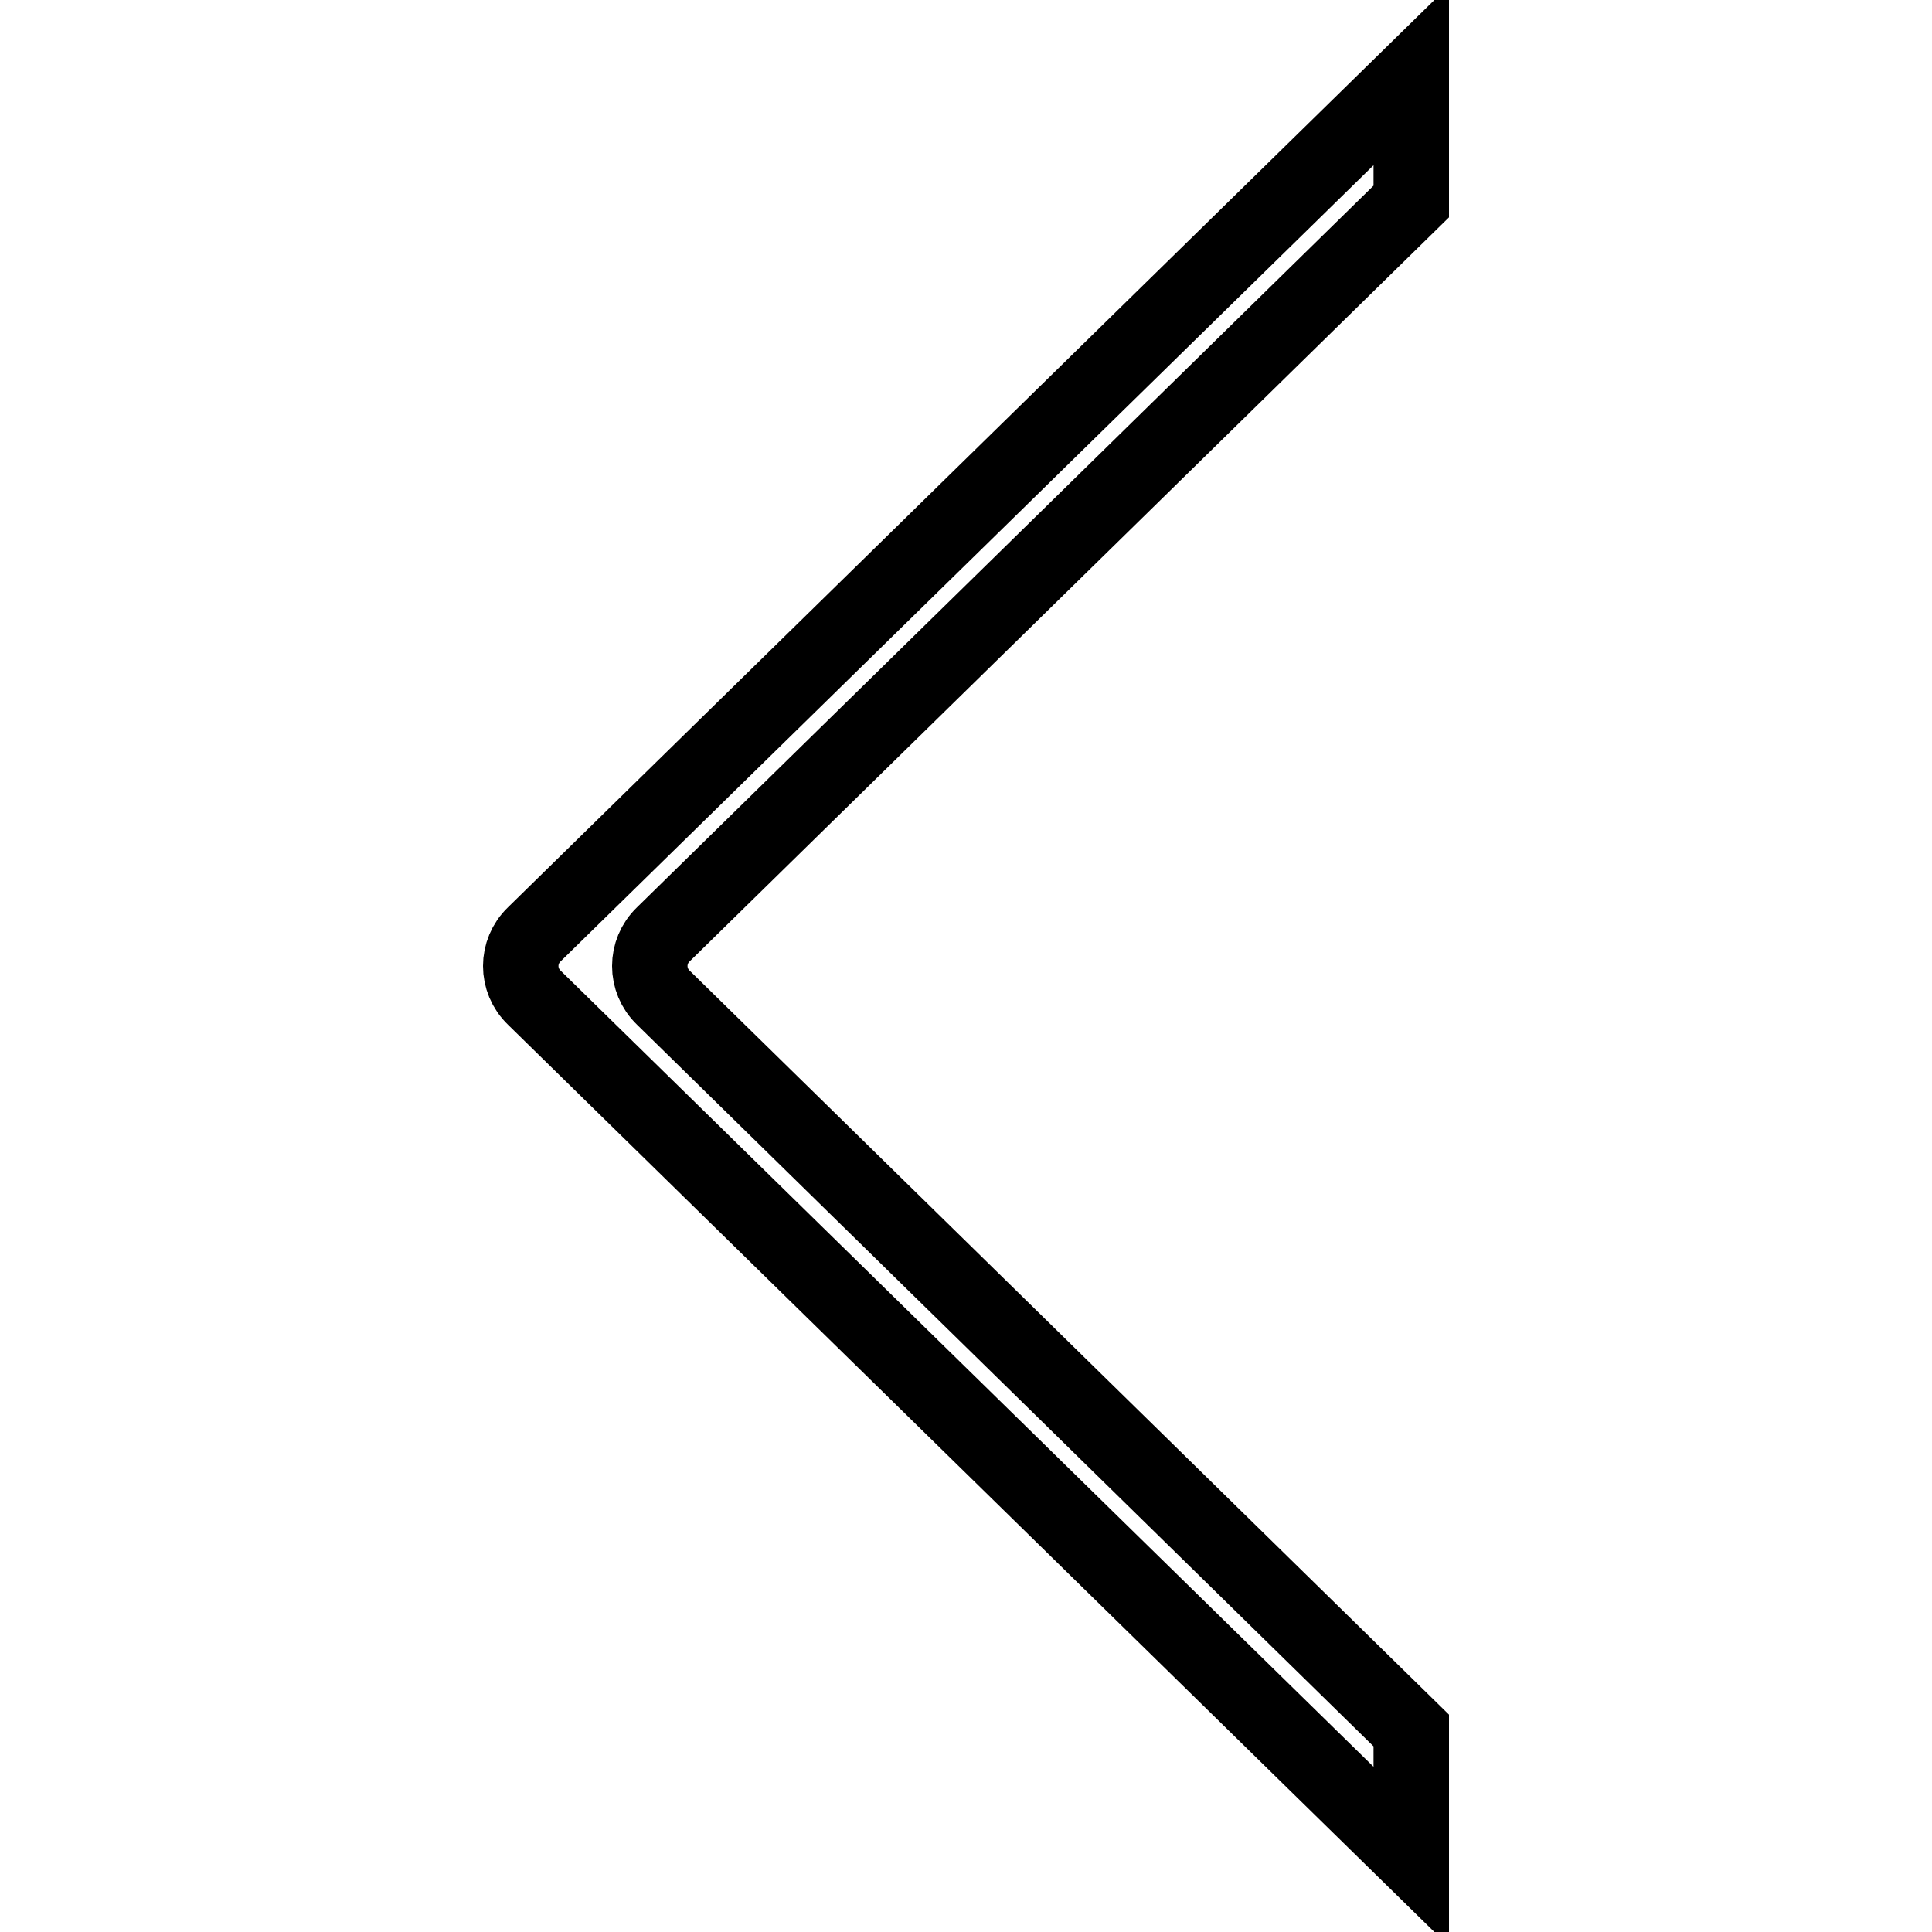
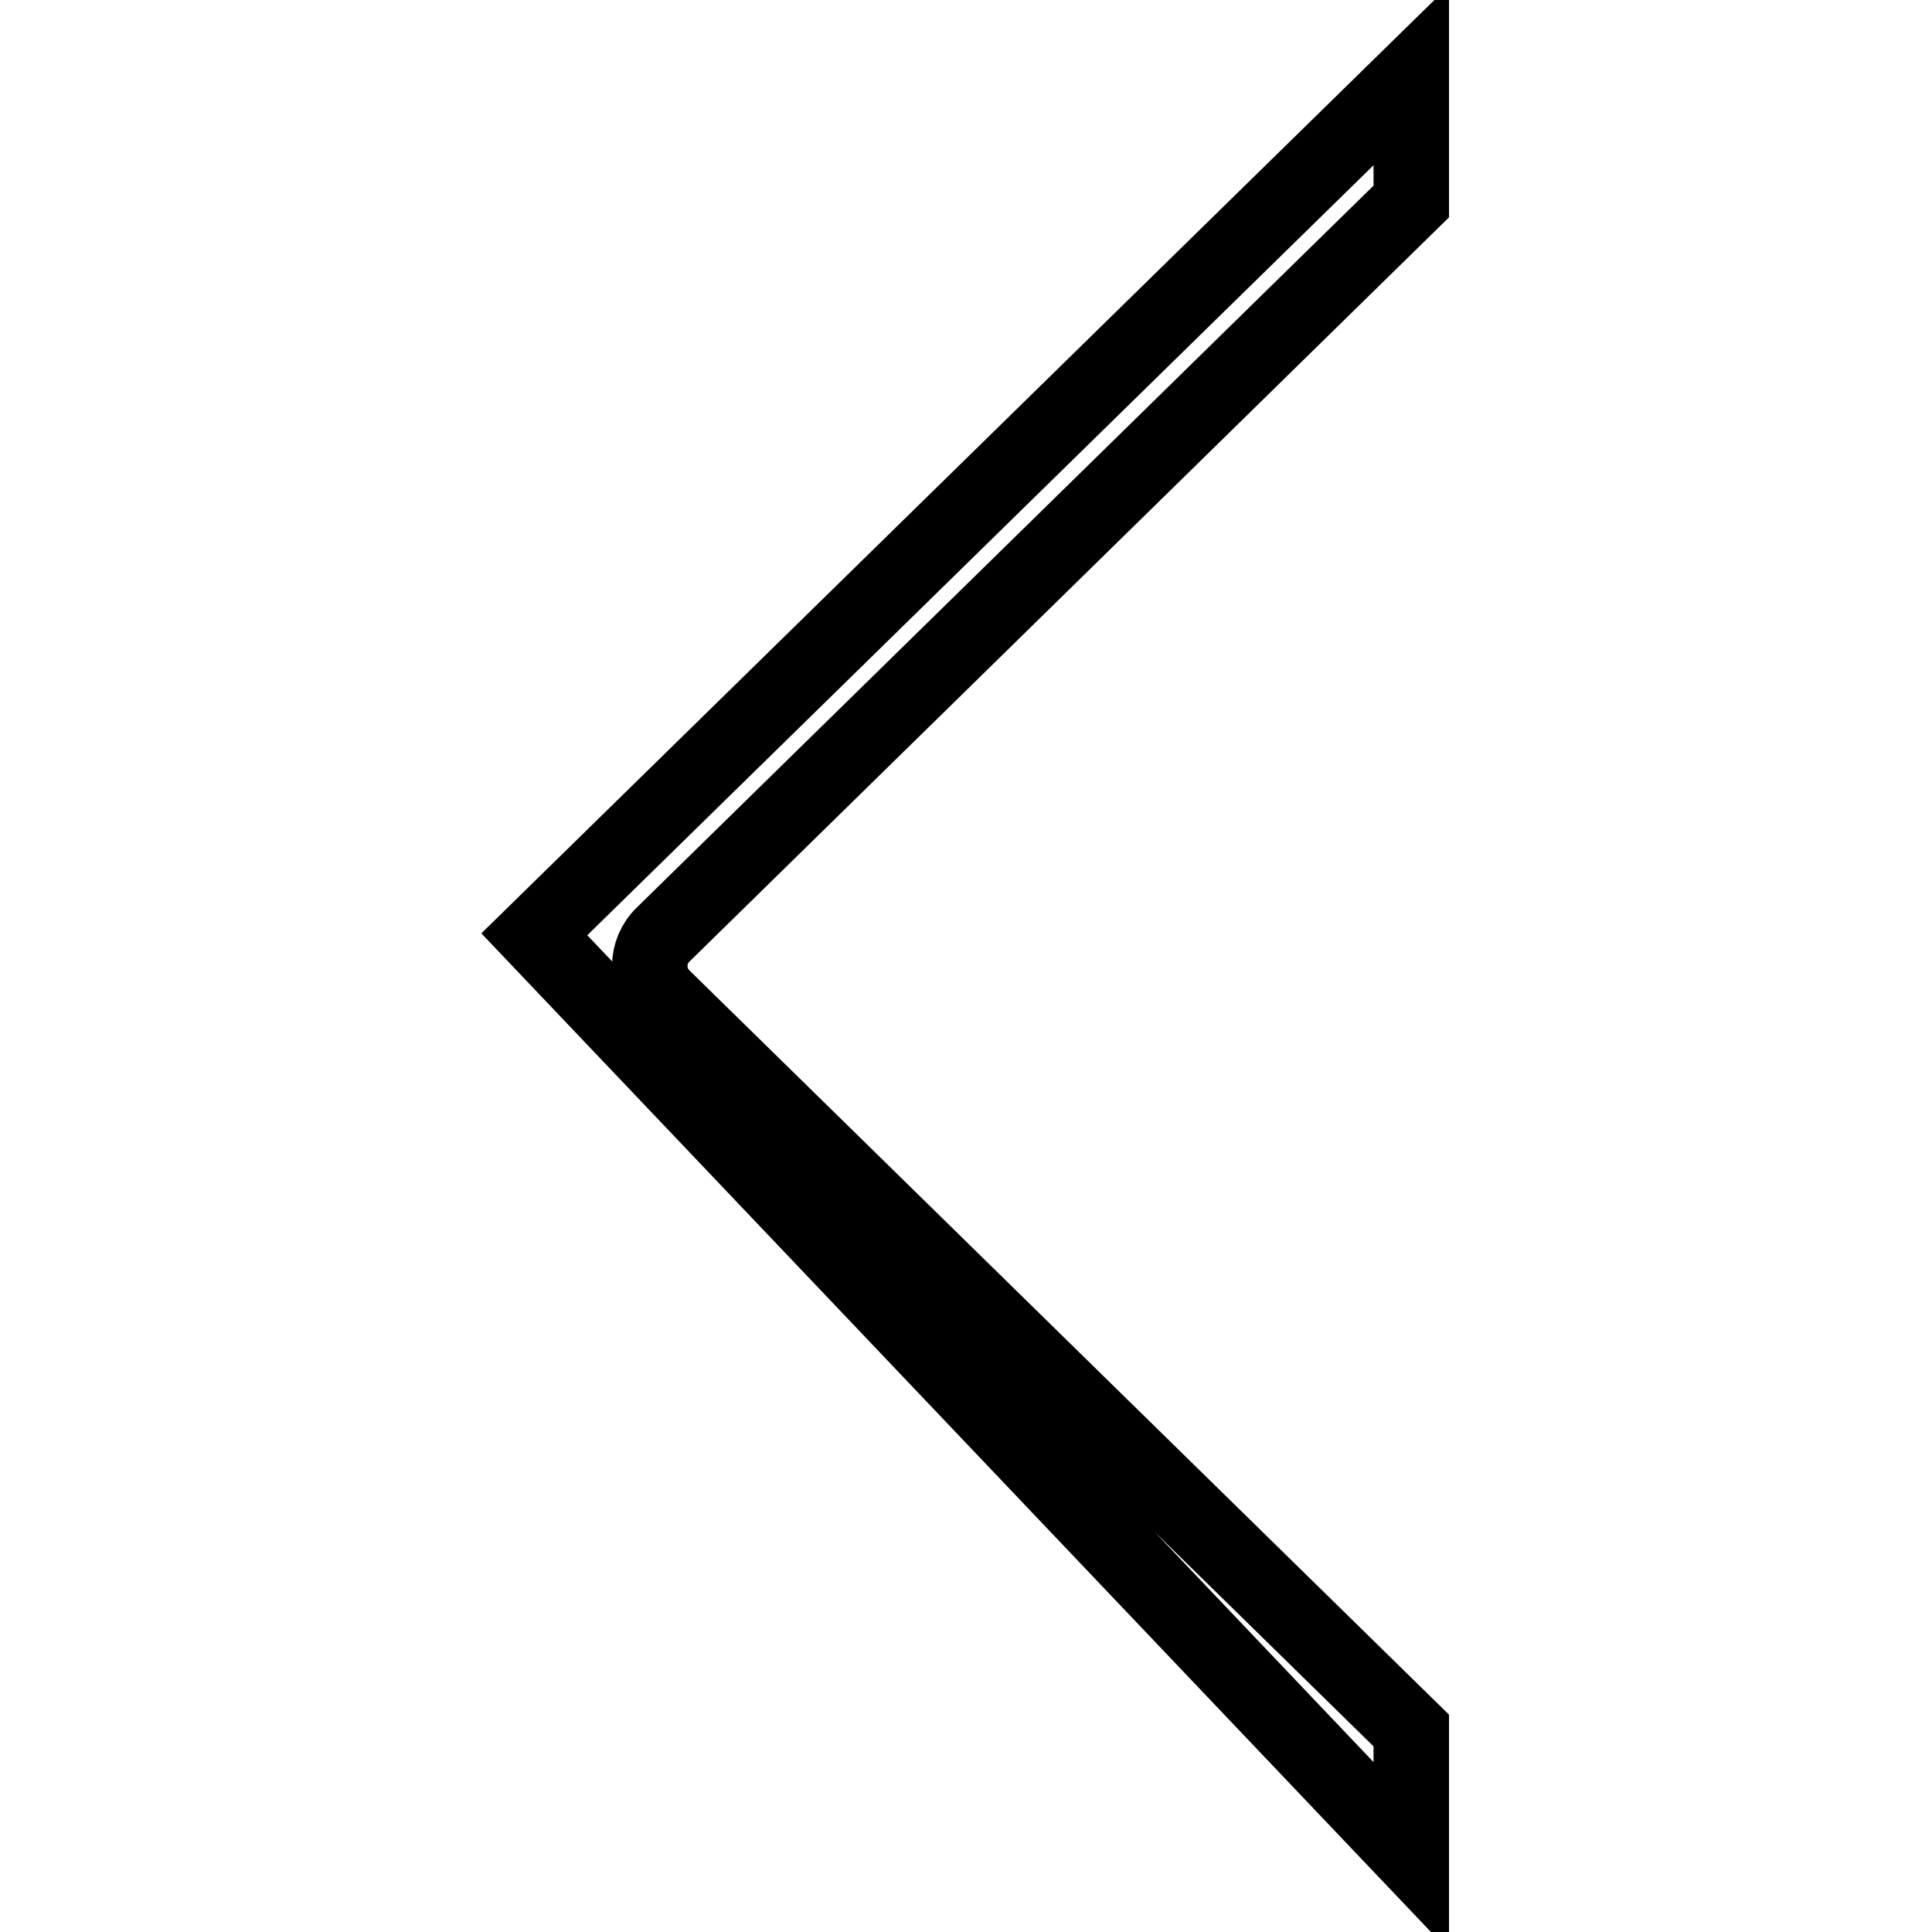
<svg xmlns="http://www.w3.org/2000/svg" version="1.1" x="0px" y="0px" viewBox="0 0 256 256" enable-background="new 0 0 256 256" xml:space="preserve">
  <g>
-     <path stroke-width="10" fill-opacity="0" stroke="#000000" d="M187,229.3l-99.1-97.1c-2.4-2.3-2.4-6.1,0-8.4L187,26.7V10L70.8,123.8c-2.4,2.3-2.4,6.1,0,8.4L187,246 V229.3z" />
+     <path stroke-width="10" fill-opacity="0" stroke="#000000" d="M187,229.3l-99.1-97.1c-2.4-2.3-2.4-6.1,0-8.4L187,26.7V10L70.8,123.8L187,246 V229.3z" />
  </g>
</svg>